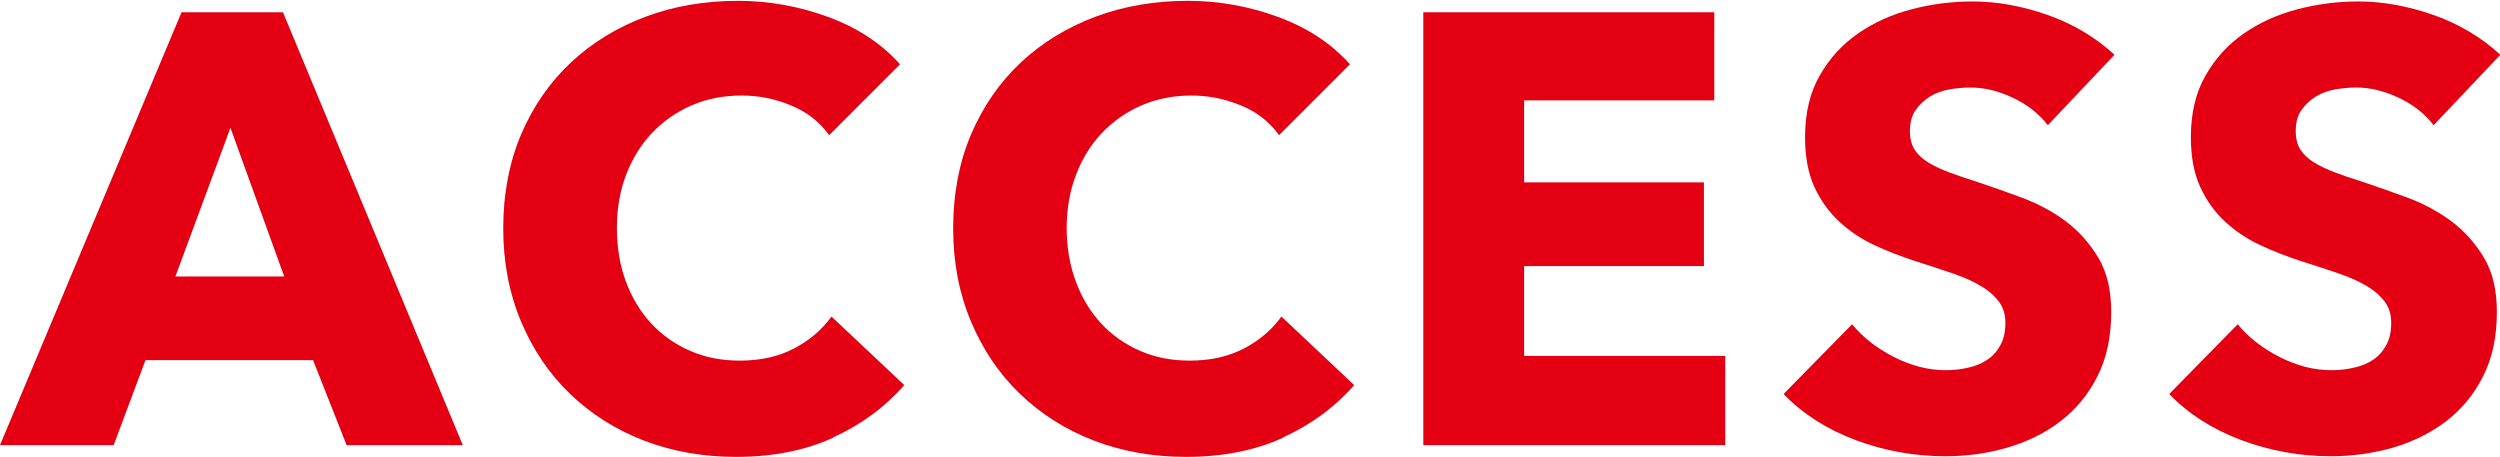
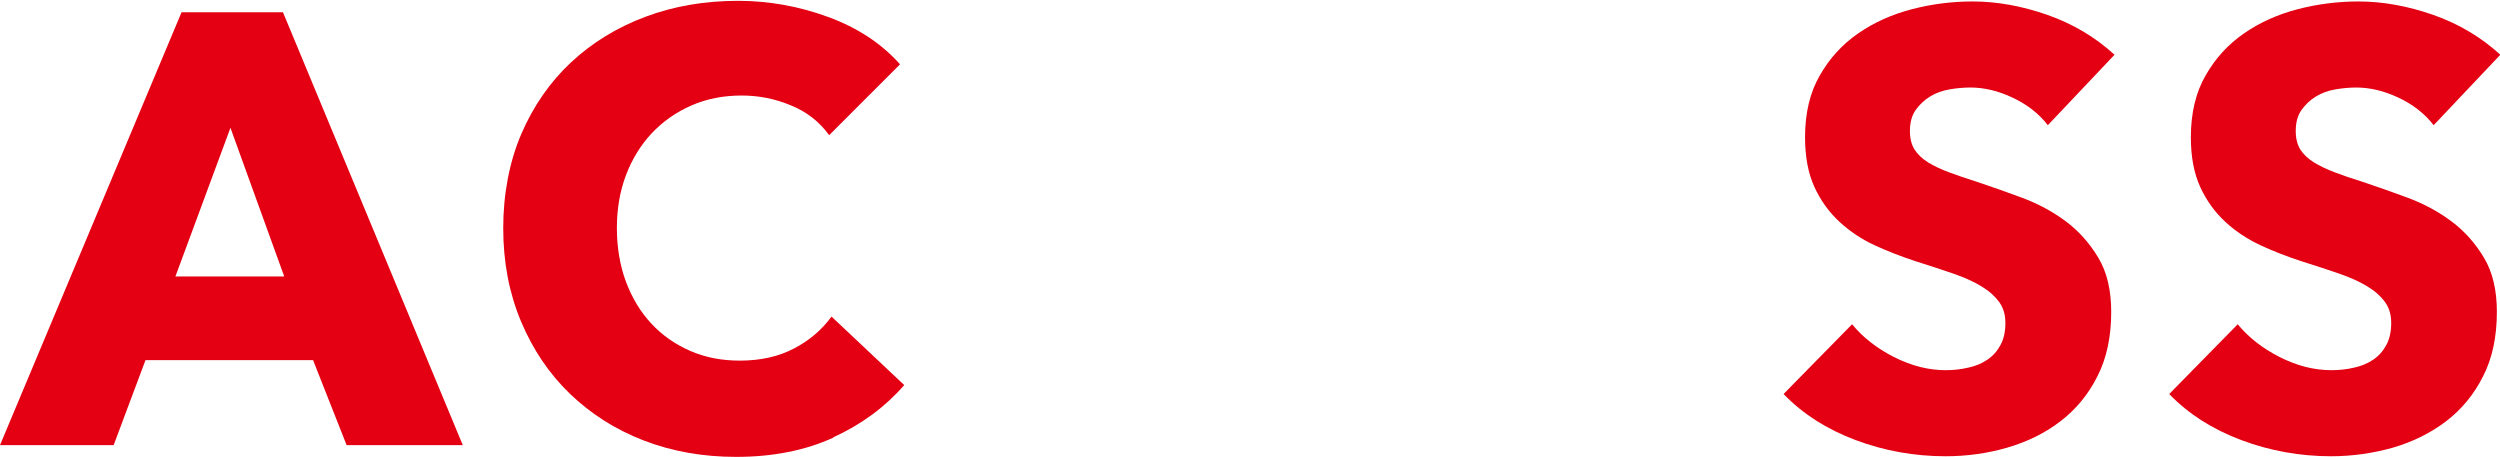
<svg xmlns="http://www.w3.org/2000/svg" viewBox="0 0 159.47 29.09" width="159" hehight="29">
  <defs>
    <style>
      .cls-1 {
        fill: #e40012;
      }
    </style>
  </defs>
  <path class="cls-1" d="m22.11,28.35l-2.14-5.42h-10.69l-2.03,5.42H0L11.58.74h6.47l11.47,27.61h-7.41Zm-7.41-20.24l-3.51,9.48h6.94l-3.43-9.48Z" />
  <path class="cls-1" d="m53.16,27.87c-1.79.82-3.86,1.23-6.2,1.23-2.13,0-4.1-.35-5.91-1.05-1.81-.7-3.37-1.7-4.7-2.98s-2.37-2.83-3.12-4.62c-.75-1.79-1.13-3.77-1.13-5.93s.38-4.21,1.15-6.01c.77-1.79,1.83-3.32,3.18-4.58,1.35-1.26,2.94-2.23,4.76-2.91,1.82-.68,3.78-1.01,5.89-1.01,1.95,0,3.87.34,5.75,1.03,1.88.69,3.41,1.7,4.58,3.02l-4.52,4.52c-.62-.86-1.44-1.5-2.46-1.91-1.01-.42-2.05-.62-3.12-.62-1.17,0-2.24.21-3.22.64s-1.81,1.02-2.52,1.77c-.7.75-1.25,1.64-1.64,2.67-.39,1.03-.58,2.15-.58,3.37s.19,2.39.58,3.43c.39,1.04.93,1.93,1.62,2.67.69.74,1.51,1.32,2.48,1.74.96.42,2.01.62,3.16.62,1.33,0,2.48-.26,3.47-.78.99-.52,1.78-1.2,2.38-2.03l4.64,4.37c-1.22,1.4-2.73,2.51-4.52,3.33Z" />
-   <path class="cls-1" d="m81.86,27.87c-1.79.82-3.86,1.23-6.2,1.23-2.13,0-4.1-.35-5.91-1.05-1.81-.7-3.37-1.7-4.7-2.98s-2.37-2.83-3.12-4.62-1.13-3.77-1.13-5.93.38-4.21,1.15-6.01c.77-1.79,1.83-3.32,3.18-4.58,1.35-1.26,2.94-2.23,4.76-2.91,1.82-.68,3.78-1.01,5.89-1.01,1.95,0,3.87.34,5.75,1.03,1.88.69,3.41,1.7,4.58,3.02l-4.52,4.52c-.62-.86-1.44-1.5-2.46-1.91s-2.05-.62-3.12-.62c-1.17,0-2.24.21-3.22.64-.98.43-1.81,1.02-2.52,1.77s-1.25,1.64-1.64,2.67c-.39,1.03-.59,2.15-.59,3.37s.2,2.39.59,3.43c.39,1.04.93,1.93,1.62,2.67.69.74,1.51,1.32,2.48,1.74.96.42,2.01.62,3.16.62,1.33,0,2.48-.26,3.47-.78.99-.52,1.78-1.2,2.38-2.03l4.64,4.37c-1.22,1.4-2.73,2.51-4.52,3.33Z" />
-   <path class="cls-1" d="m90.79,28.35V.74h18.56v5.62h-12.13v5.23h11.47v5.34h-11.47v5.73h12.83v5.69h-19.27Z" />
  <path class="cls-1" d="m130.61,7.92c-.57-.73-1.32-1.31-2.24-1.74-.92-.43-1.81-.64-2.67-.64-.44,0-.89.04-1.35.12-.46.08-.87.23-1.23.45-.36.22-.67.51-.92.86-.25.35-.37.8-.37,1.35,0,.47.1.86.29,1.17.2.31.48.58.86.82.38.23.83.45,1.35.64s1.11.4,1.76.6c.94.31,1.91.66,2.92,1.03,1.01.38,1.94.88,2.77,1.5s1.52,1.4,2.07,2.32c.55.92.82,2.07.82,3.45,0,1.59-.29,2.96-.88,4.11-.58,1.16-1.37,2.11-2.36,2.87s-2.12,1.31-3.39,1.68-2.59.55-3.94.55c-1.98,0-3.89-.34-5.73-1.03s-3.38-1.67-4.6-2.94l4.37-4.45c.68.83,1.57,1.53,2.67,2.09,1.11.56,2.2.84,3.29.84.49,0,.98-.05,1.44-.16.47-.1.88-.27,1.23-.51.35-.23.63-.55.84-.94.21-.39.31-.86.31-1.4s-.13-.96-.39-1.33c-.26-.36-.63-.7-1.11-.99-.48-.3-1.08-.57-1.79-.82-.72-.25-1.53-.51-2.44-.8-.88-.29-1.75-.62-2.59-1.01-.85-.39-1.6-.89-2.26-1.5-.66-.61-1.2-1.35-1.6-2.22-.4-.87-.6-1.93-.6-3.18,0-1.53.31-2.85.94-3.94.62-1.09,1.44-1.99,2.46-2.69,1.01-.7,2.16-1.21,3.43-1.54s2.56-.49,3.86-.49c1.56,0,3.15.29,4.78.86,1.62.57,3.05,1.42,4.27,2.54l-4.25,4.49Z" />
-   <path class="cls-1" d="m155.22,7.92c-.57-.73-1.32-1.31-2.24-1.74-.92-.43-1.81-.64-2.67-.64-.44,0-.89.04-1.35.12-.46.08-.86.23-1.23.45-.36.22-.67.51-.92.86-.25.35-.37.8-.37,1.35,0,.47.1.86.29,1.17.2.31.48.58.86.82.38.23.83.45,1.34.64.52.2,1.11.4,1.76.6.94.31,1.91.66,2.92,1.03,1.01.38,1.94.88,2.77,1.5s1.52,1.4,2.07,2.32.82,2.07.82,3.45c0,1.59-.29,2.96-.88,4.11-.58,1.16-1.37,2.11-2.36,2.87-.99.75-2.12,1.31-3.39,1.68-1.27.36-2.59.55-3.94.55-1.98,0-3.89-.34-5.73-1.03s-3.38-1.67-4.6-2.94l4.37-4.45c.68.83,1.57,1.53,2.67,2.09,1.11.56,2.2.84,3.3.84.49,0,.98-.05,1.44-.16.47-.1.88-.27,1.23-.51.35-.23.63-.55.84-.94.21-.39.31-.86.31-1.4s-.13-.96-.39-1.33c-.26-.36-.63-.7-1.11-.99-.48-.3-1.08-.57-1.79-.82-.71-.25-1.53-.51-2.44-.8-.88-.29-1.75-.62-2.59-1.01-.84-.39-1.6-.89-2.26-1.5-.66-.61-1.2-1.35-1.6-2.22-.4-.87-.6-1.93-.6-3.18,0-1.53.31-2.85.94-3.94.62-1.09,1.44-1.99,2.46-2.69,1.01-.7,2.16-1.21,3.43-1.54,1.27-.33,2.56-.49,3.86-.49,1.56,0,3.15.29,4.78.86,1.62.57,3.05,1.42,4.27,2.54l-4.25,4.49Z" />
+   <path class="cls-1" d="m155.22,7.92c-.57-.73-1.32-1.31-2.24-1.74-.92-.43-1.81-.64-2.67-.64-.44,0-.89.04-1.35.12-.46.08-.86.23-1.23.45-.36.22-.67.51-.92.86-.25.35-.37.8-.37,1.35,0,.47.1.86.29,1.17.2.31.48.58.86.82.38.23.83.45,1.34.64.52.2,1.11.4,1.76.6.94.31,1.91.66,2.92,1.03,1.01.38,1.94.88,2.77,1.5s1.52,1.4,2.07,2.32.82,2.07.82,3.45c0,1.59-.29,2.96-.88,4.11-.58,1.16-1.37,2.11-2.36,2.87-.99.75-2.12,1.31-3.39,1.68-1.27.36-2.59.55-3.94.55-1.98,0-3.89-.34-5.73-1.03s-3.38-1.67-4.6-2.94l4.37-4.45c.68.83,1.57,1.53,2.67,2.09,1.11.56,2.2.84,3.3.84.49,0,.98-.05,1.44-.16.47-.1.88-.27,1.23-.51.35-.23.63-.55.84-.94.21-.39.31-.86.31-1.4s-.13-.96-.39-1.33c-.26-.36-.63-.7-1.11-.99-.48-.3-1.08-.57-1.79-.82-.71-.25-1.53-.51-2.44-.8-.88-.29-1.75-.62-2.59-1.01-.84-.39-1.6-.89-2.26-1.5-.66-.61-1.2-1.35-1.6-2.22-.4-.87-.6-1.93-.6-3.18,0-1.53.31-2.85.94-3.94.62-1.09,1.44-1.99,2.46-2.69,1.01-.7,2.16-1.21,3.43-1.54,1.27-.33,2.56-.49,3.86-.49,1.56,0,3.15.29,4.78.86,1.62.57,3.05,1.42,4.27,2.54l-4.25,4.49" />
</svg>